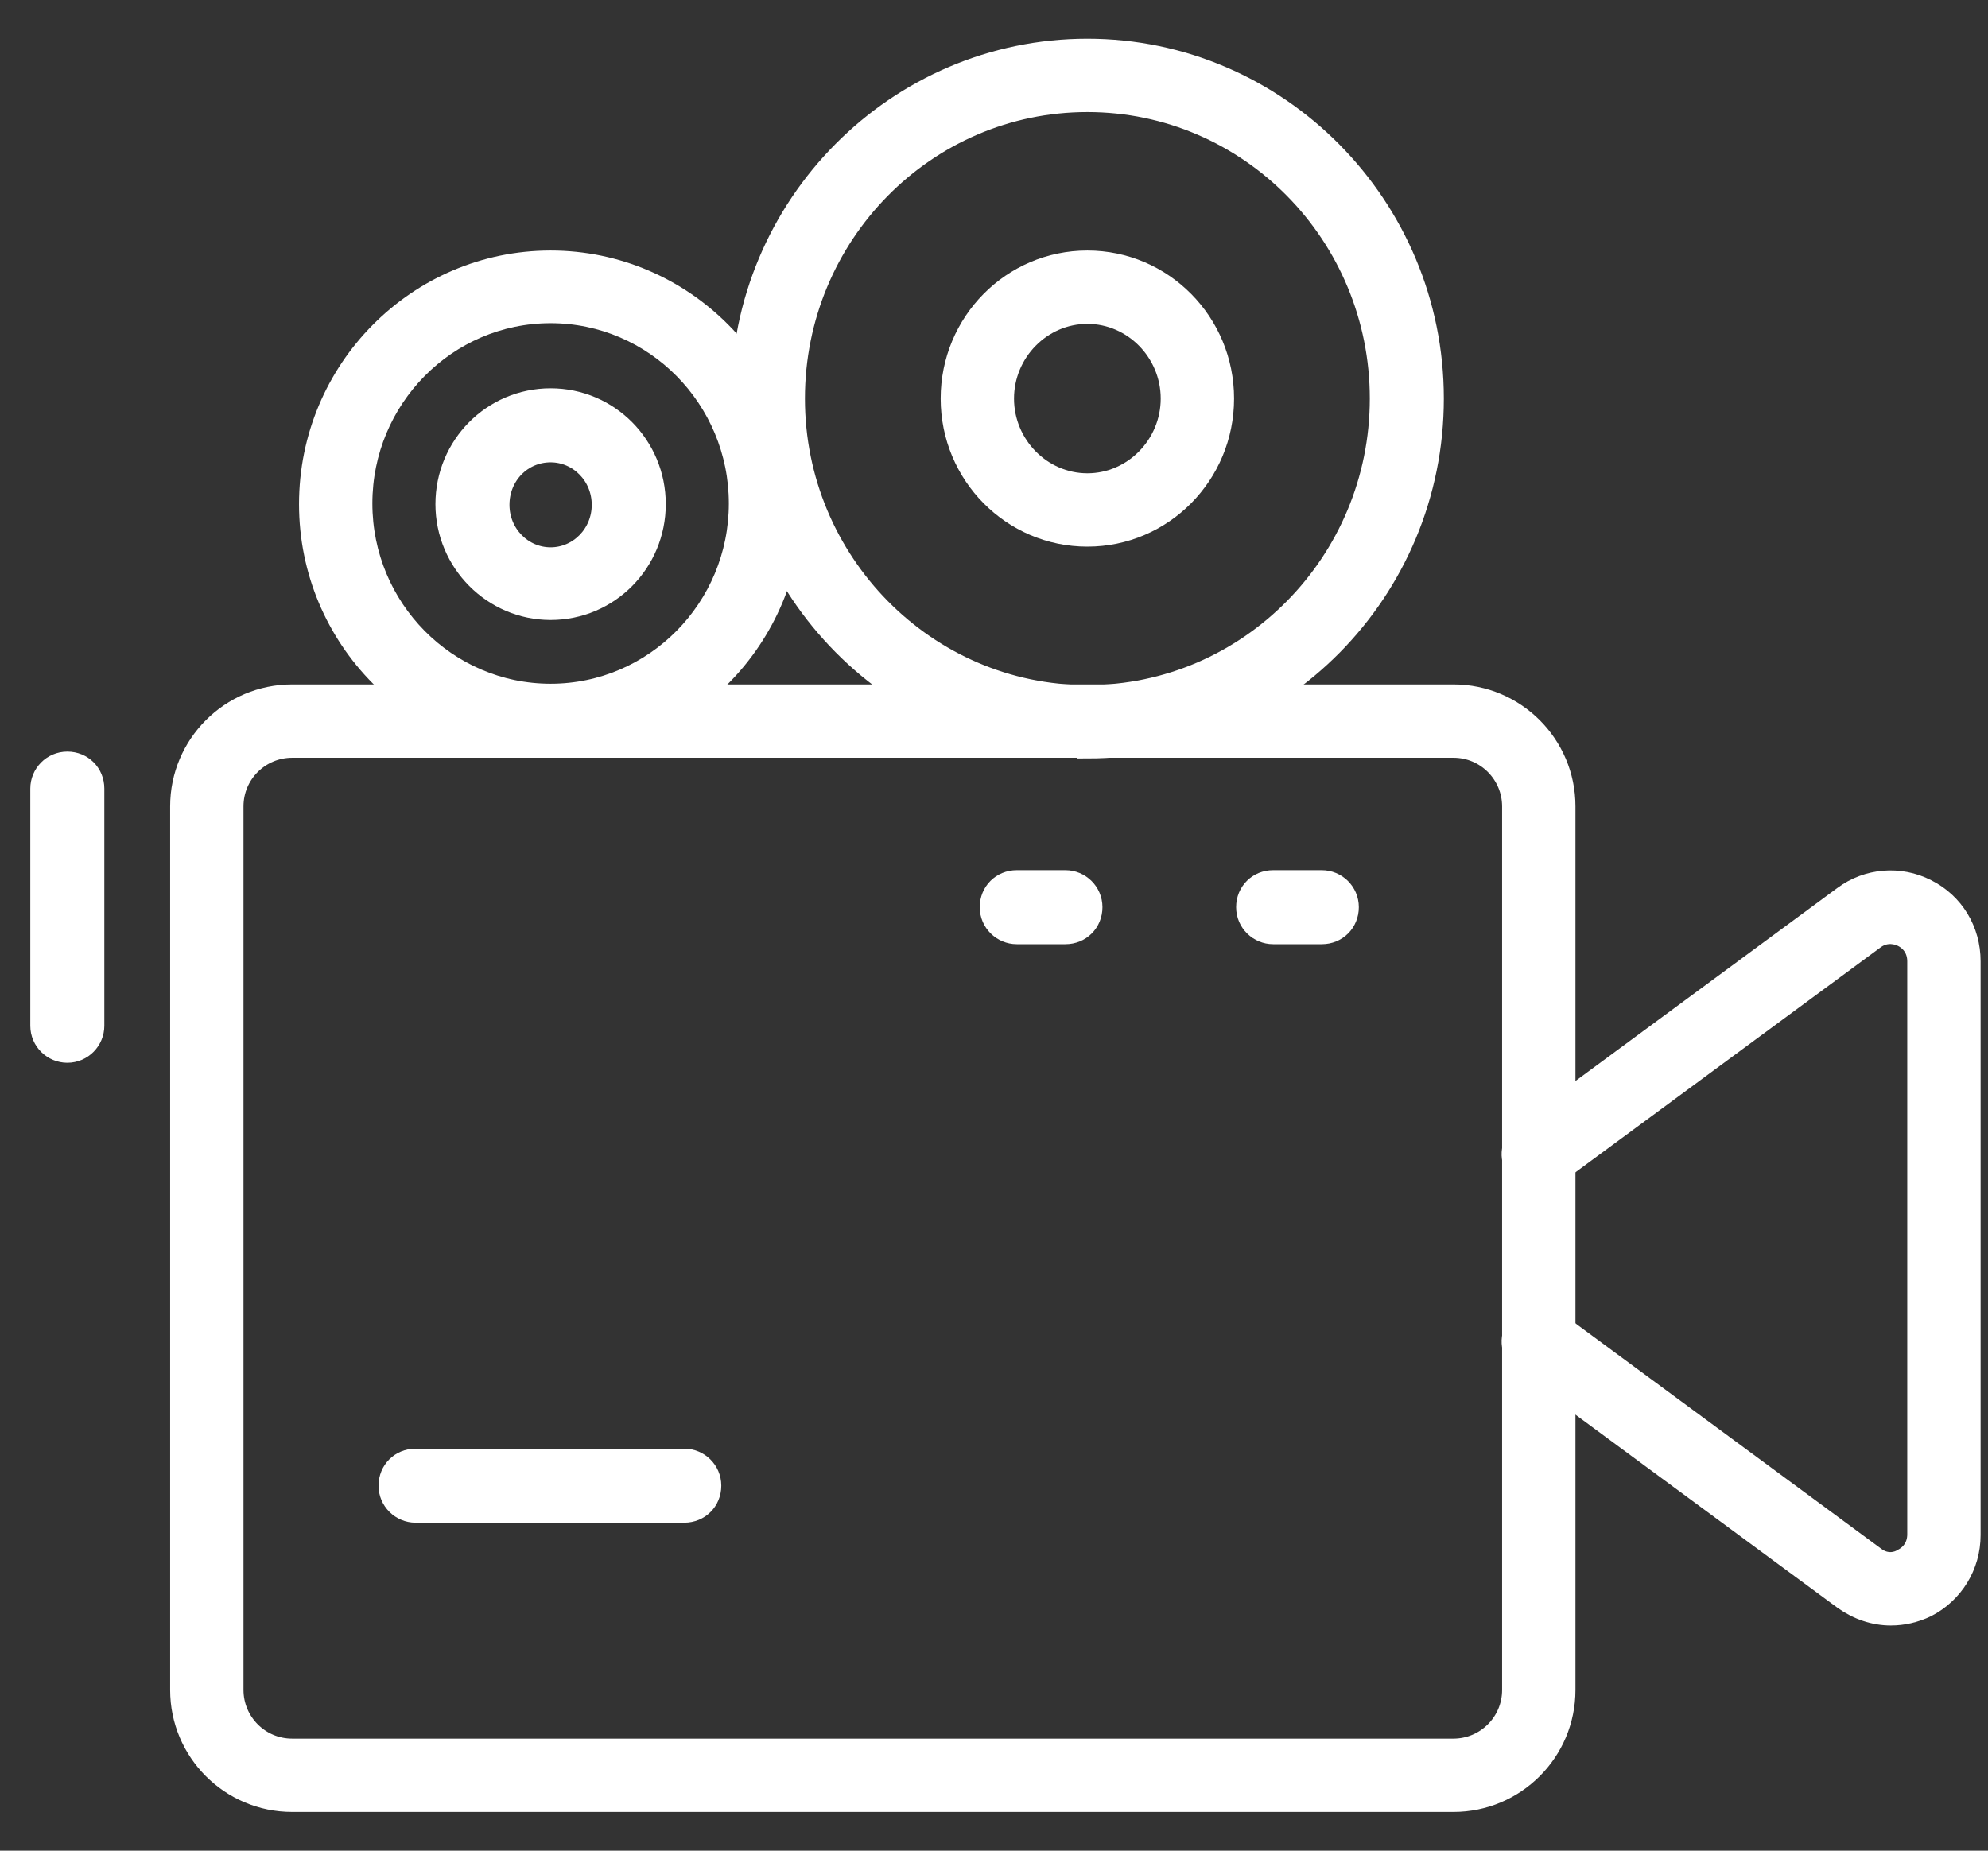
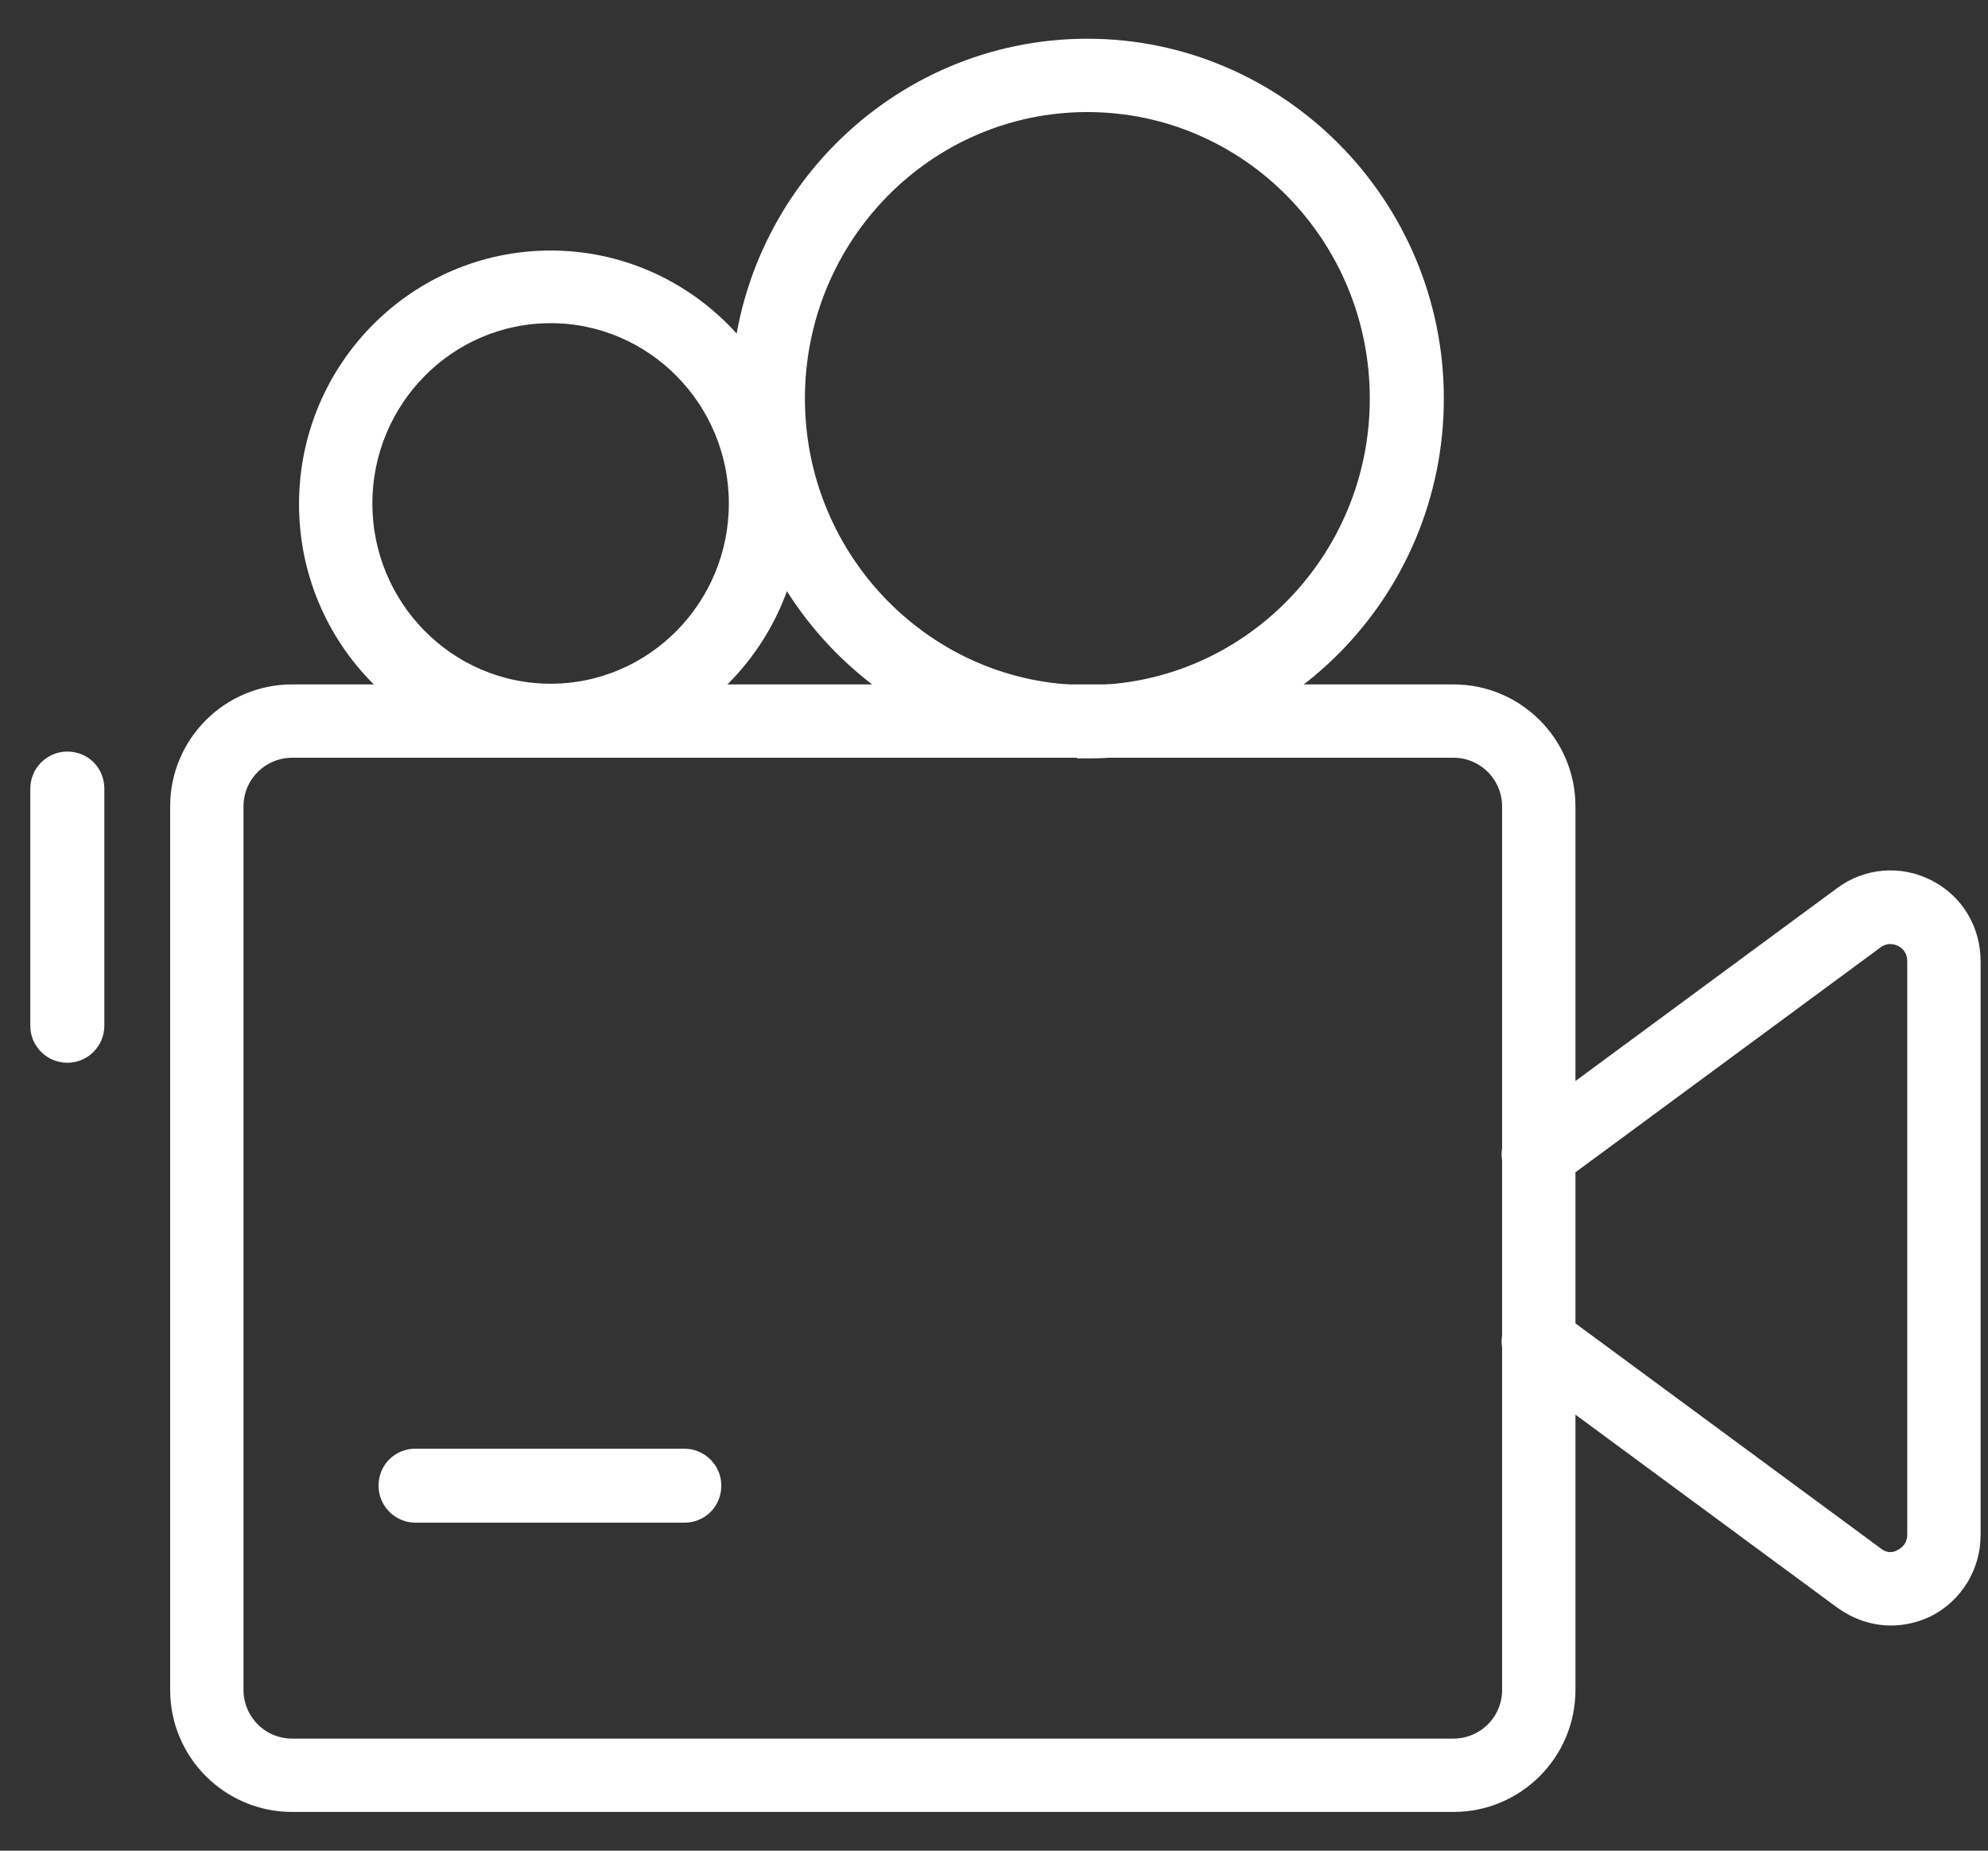
<svg xmlns="http://www.w3.org/2000/svg" width="29" height="27" viewBox="0 0 29 27" fill="none">
  <rect x="0" y="0" width="29" height="27" fill="#333333" stroke="none" />
  <g clip-path="url(#clip0_741_1119)">
    <path d="M21.202 26.285H4.262C3.362 26.285 2.632 25.555 2.632 24.655V11.765C2.632 10.865 3.362 10.135 4.262 10.135H21.202C22.102 10.135 22.832 10.865 22.832 11.765V24.655C22.832 25.555 22.102 26.285 21.202 26.285ZM4.262 10.905C3.792 10.905 3.402 11.285 3.402 11.765V24.655C3.402 25.125 3.782 25.515 4.262 25.515H21.202C21.672 25.515 22.062 25.135 22.062 24.655V11.765C22.062 11.295 21.682 10.905 21.202 10.905H4.262Z" fill="white" stroke="white" stroke-width="0.3" stroke-miterlimit="10" />
    <path d="M27.582 23.565C27.342 23.565 27.102 23.485 26.892 23.335L22.212 19.885C22.042 19.755 22.002 19.515 22.132 19.345C22.262 19.175 22.502 19.135 22.672 19.265L27.352 22.715C27.522 22.845 27.692 22.785 27.752 22.745C27.892 22.675 27.972 22.545 27.972 22.385V14.025C27.972 13.865 27.892 13.735 27.752 13.665C27.692 13.635 27.522 13.575 27.352 13.695L22.672 17.145C22.502 17.275 22.262 17.235 22.132 17.065C22.002 16.895 22.042 16.655 22.212 16.525L26.892 13.075C27.242 12.815 27.712 12.775 28.102 12.975C28.502 13.175 28.742 13.575 28.742 14.025V22.395C28.742 22.845 28.492 23.245 28.102 23.445C27.932 23.525 27.762 23.565 27.582 23.565Z" fill="white" stroke="white" stroke-width="0.3" stroke-miterlimit="10" />
    <path d="M9.982 22.065H6.062C5.852 22.065 5.672 21.895 5.672 21.675C5.672 21.455 5.842 21.285 6.062 21.285H9.982C10.192 21.285 10.372 21.455 10.372 21.675C10.372 21.895 10.202 22.065 9.982 22.065Z" fill="white" stroke="white" stroke-width="0.3" stroke-miterlimit="10" />
-     <path d="M15.542 13.625H14.832C14.622 13.625 14.442 13.455 14.442 13.235C14.442 13.015 14.612 12.845 14.832 12.845H15.542C15.752 12.845 15.932 13.015 15.932 13.235C15.932 13.455 15.762 13.625 15.542 13.625Z" fill="white" stroke="white" stroke-width="0.3" stroke-miterlimit="10" />
-     <path d="M19.282 13.625H18.572C18.362 13.625 18.182 13.455 18.182 13.235C18.182 13.015 18.352 12.845 18.572 12.845H19.282C19.492 12.845 19.672 13.015 19.672 13.235C19.672 13.455 19.502 13.625 19.282 13.625Z" fill="white" stroke="white" stroke-width="0.3" stroke-miterlimit="10" />
    <path d="M8.032 10.905C6.092 10.905 4.512 9.315 4.512 7.355C4.512 5.395 6.092 3.805 8.032 3.805C9.972 3.805 11.552 5.395 11.552 7.355C11.552 9.315 9.972 10.905 8.032 10.905ZM8.032 4.565C6.512 4.565 5.282 5.815 5.282 7.345C5.282 8.875 6.512 10.125 8.032 10.125C9.552 10.125 10.782 8.875 10.782 7.345C10.782 5.815 9.552 4.565 8.032 4.565Z" fill="white" stroke="white" stroke-width="0.3" stroke-miterlimit="10" />
-     <path d="M8.032 8.895C7.192 8.895 6.502 8.205 6.502 7.355C6.502 6.505 7.182 5.815 8.032 5.815C8.882 5.815 9.562 6.505 9.562 7.355C9.562 8.205 8.882 8.895 8.032 8.895ZM8.032 6.595C7.612 6.595 7.282 6.935 7.282 7.365C7.282 7.795 7.622 8.135 8.032 8.135C8.442 8.135 8.782 7.795 8.782 7.365C8.782 6.935 8.442 6.595 8.032 6.595Z" fill="white" stroke="white" stroke-width="0.3" stroke-miterlimit="10" />
    <path d="M15.862 10.905C13.082 10.905 10.812 8.615 10.812 5.805C10.812 2.995 13.082 0.715 15.862 0.715C18.642 0.715 20.912 3.005 20.912 5.815C20.912 8.625 18.652 10.915 15.862 10.915V10.905ZM15.862 1.485C13.502 1.485 11.592 3.425 11.592 5.815C11.592 8.205 13.512 10.145 15.862 10.145C18.212 10.145 20.132 8.205 20.132 5.815C20.132 3.425 18.222 1.485 15.862 1.485Z" fill="white" stroke="white" stroke-width="0.3" stroke-miterlimit="10" />
-     <path d="M15.862 7.825C14.762 7.825 13.872 6.925 13.872 5.815C13.872 4.705 14.762 3.805 15.862 3.805C16.962 3.805 17.852 4.705 17.852 5.815C17.852 6.925 16.962 7.825 15.862 7.825ZM15.862 4.575C15.192 4.575 14.642 5.135 14.642 5.815C14.642 6.495 15.192 7.055 15.862 7.055C16.532 7.055 17.082 6.495 17.082 5.815C17.082 5.135 16.532 4.575 15.862 4.575Z" fill="white" stroke="white" stroke-width="0.3" stroke-miterlimit="10" />
-     <path d="M0.982 15.355C0.772 15.355 0.592 15.185 0.592 14.965V11.505C0.592 11.295 0.762 11.115 0.982 11.115C1.202 11.115 1.372 11.285 1.372 11.505V14.965C1.372 15.175 1.202 15.355 0.982 15.355Z" fill="white" stroke="white" stroke-width="0.3" stroke-miterlimit="10" />
+     <path d="M0.982 15.355C0.772 15.355 0.592 15.185 0.592 14.965V11.505C0.592 11.295 0.762 11.115 0.982 11.115C1.202 11.115 1.372 11.285 1.372 11.505V14.965C1.372 15.175 1.202 15.355 0.982 15.355" fill="white" stroke="white" stroke-width="0.3" stroke-miterlimit="10" />
  </g>
  <defs>
    <clipPath id="clip0_741_1119">
      <rect width="28.45" height="25.87" fill="white" transform="translate(0.442 0.565)" />
    </clipPath>
  </defs>
</svg>